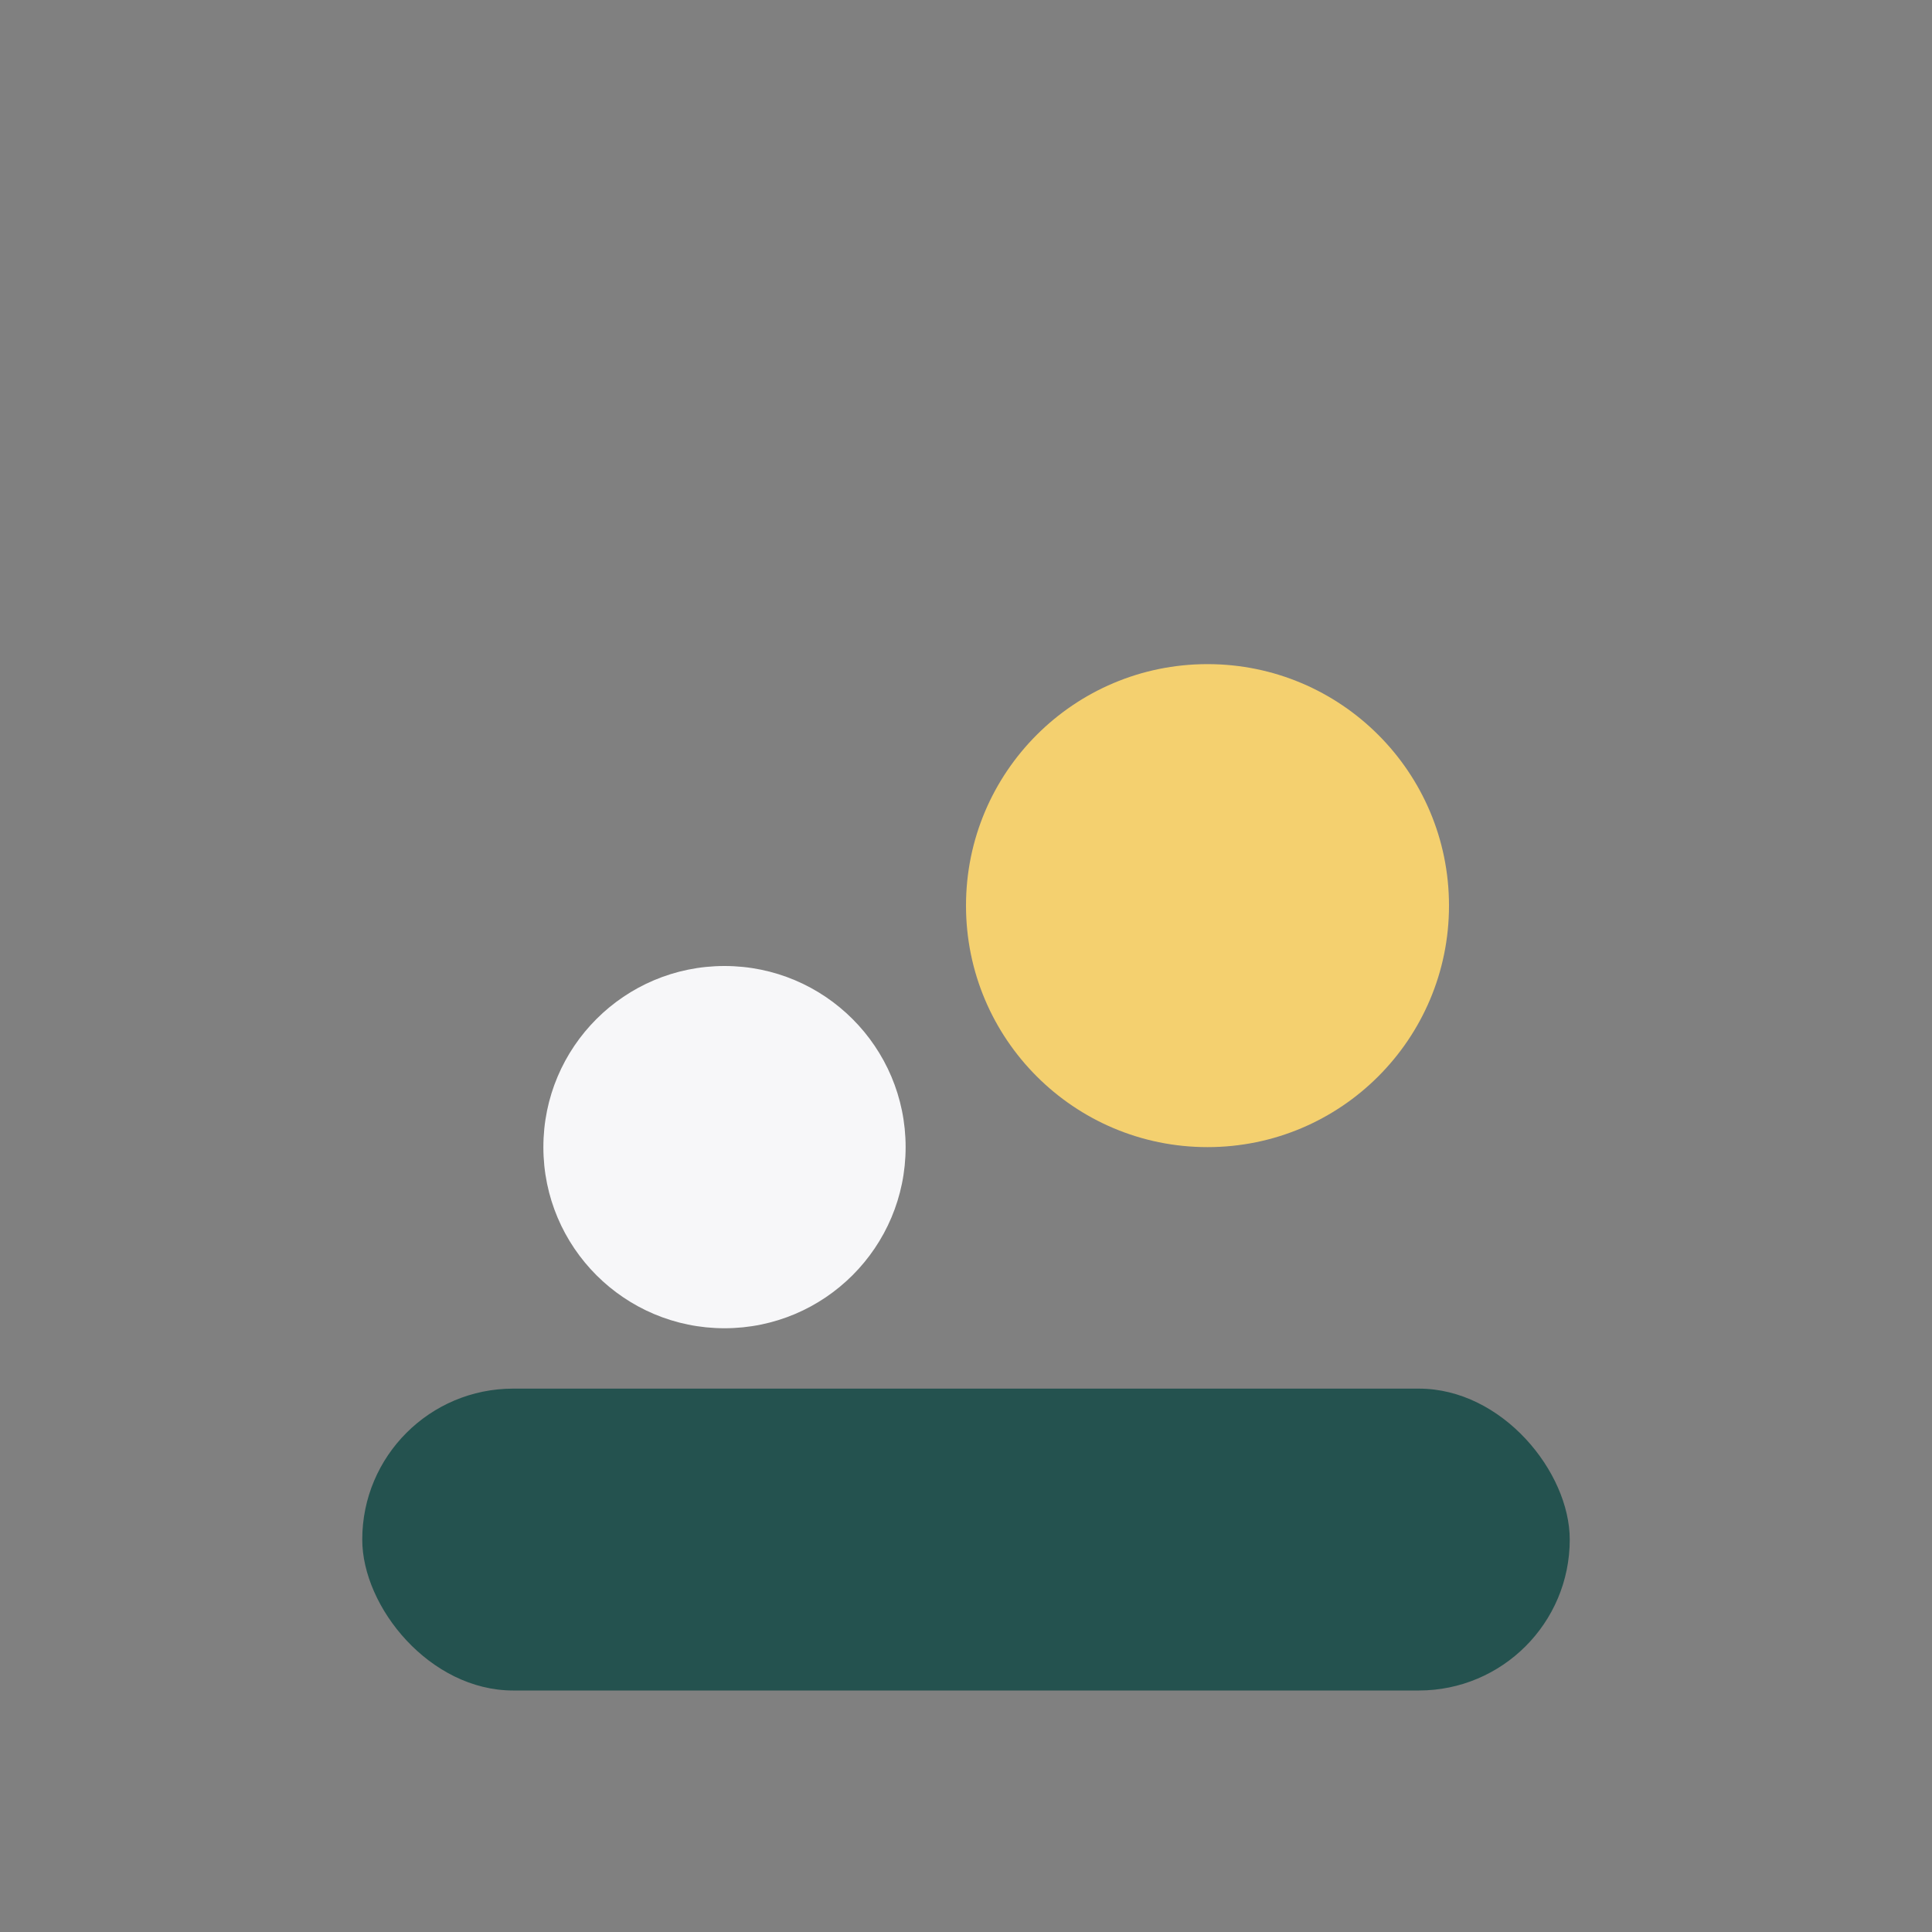
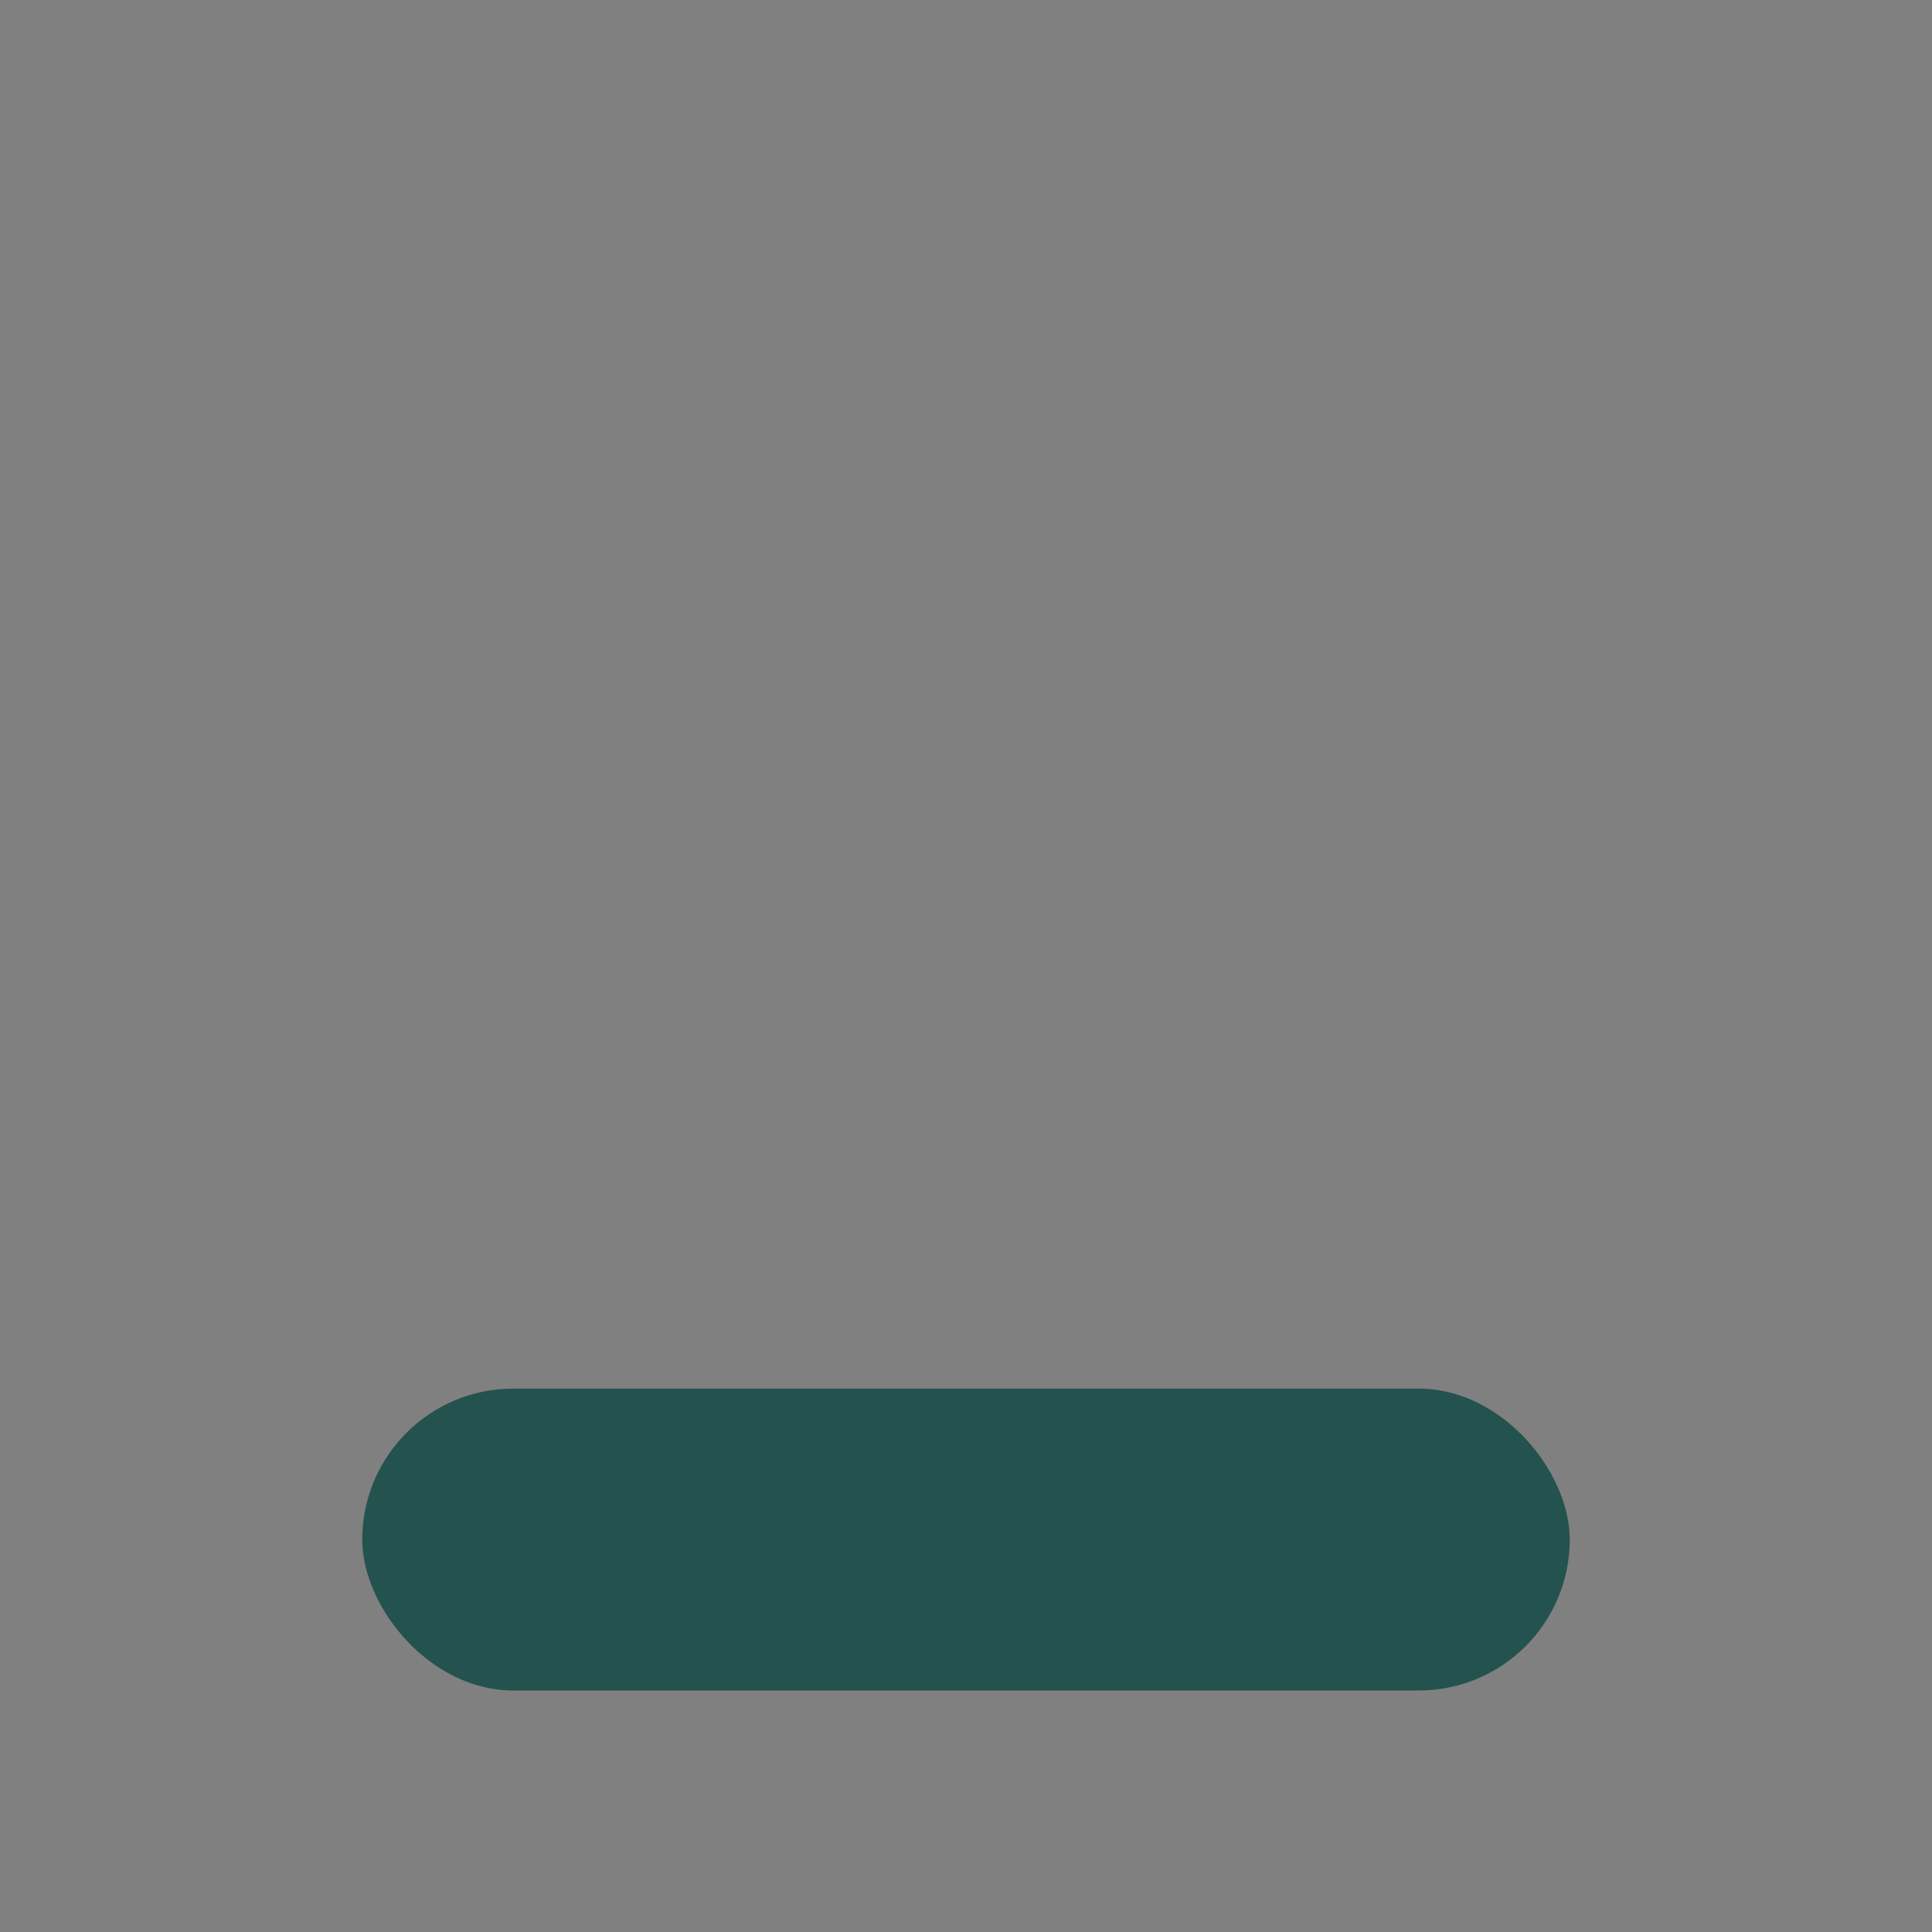
<svg xmlns="http://www.w3.org/2000/svg" width="32" height="32" viewBox="0 0 32 32">
  <rect x="0" y="0" width="32" height="32" fill="#808080" stroke="none" />
-   <circle cx="20" cy="15" r="4" fill="#F4D06F" />
-   <circle cx="12" cy="19" r="3" fill="#F7F7F9" />
  <rect x="6" y="23" width="20" height="5" rx="2.5" fill="#24524F" />
</svg>